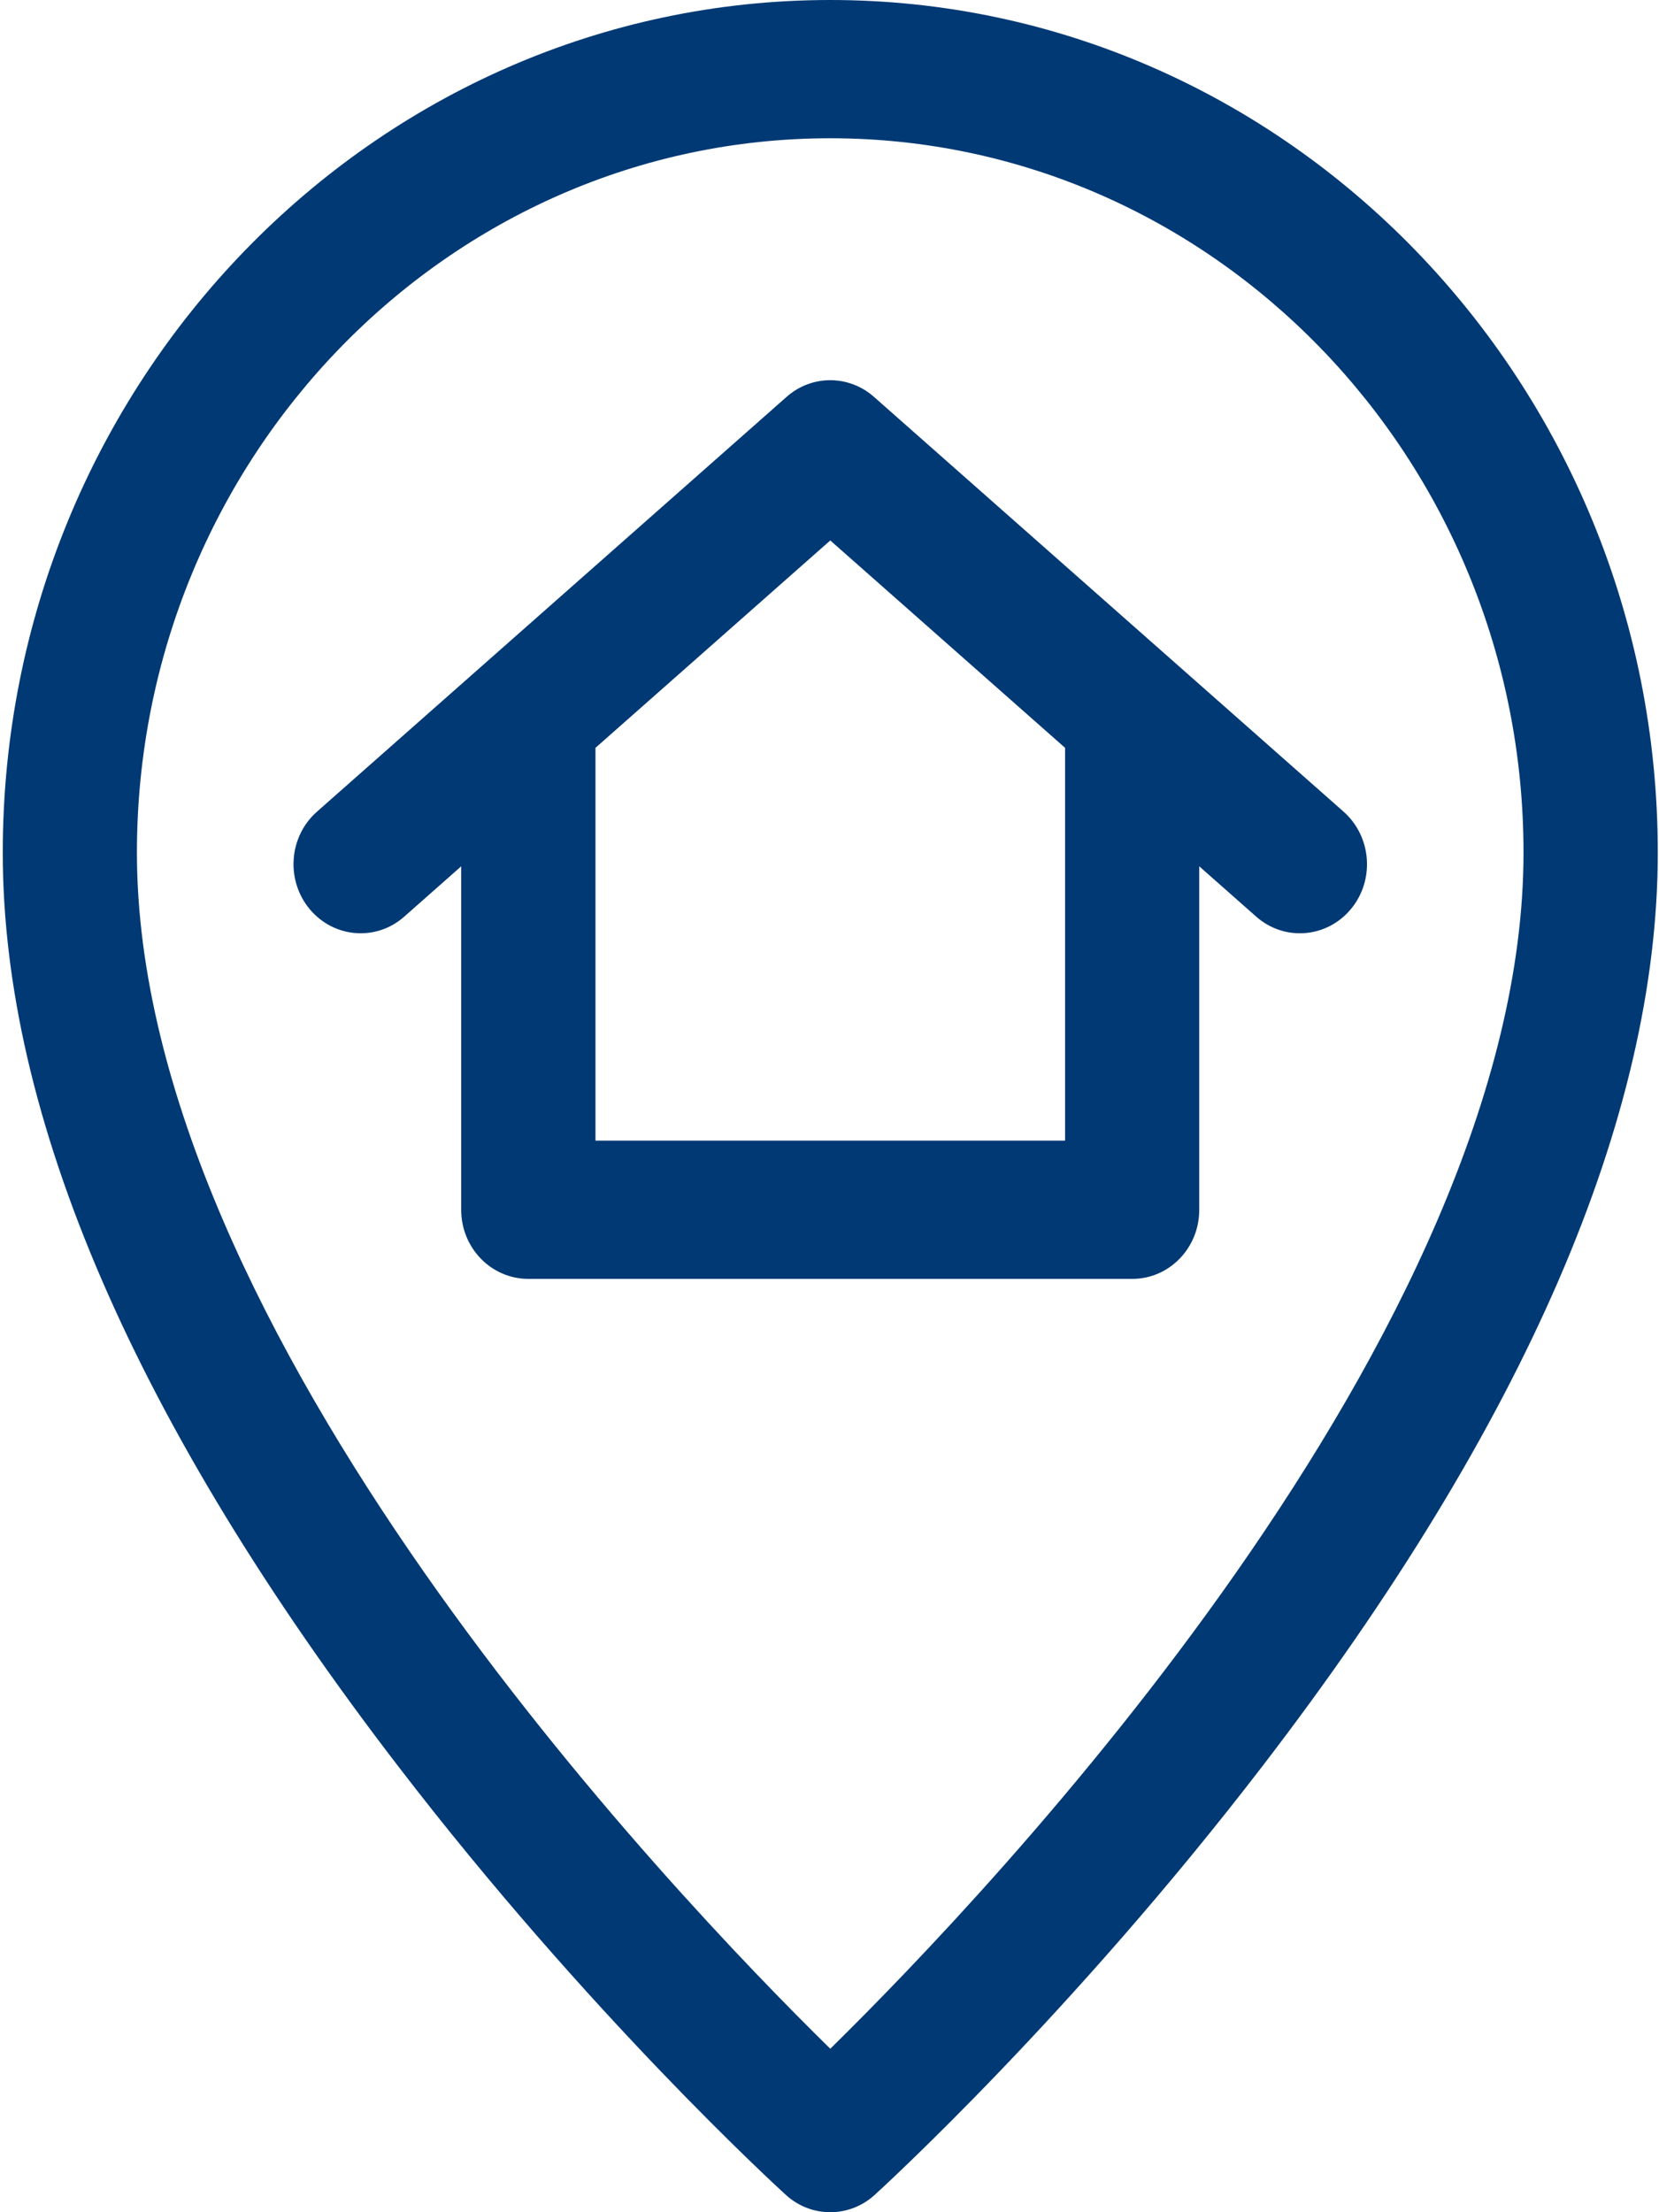
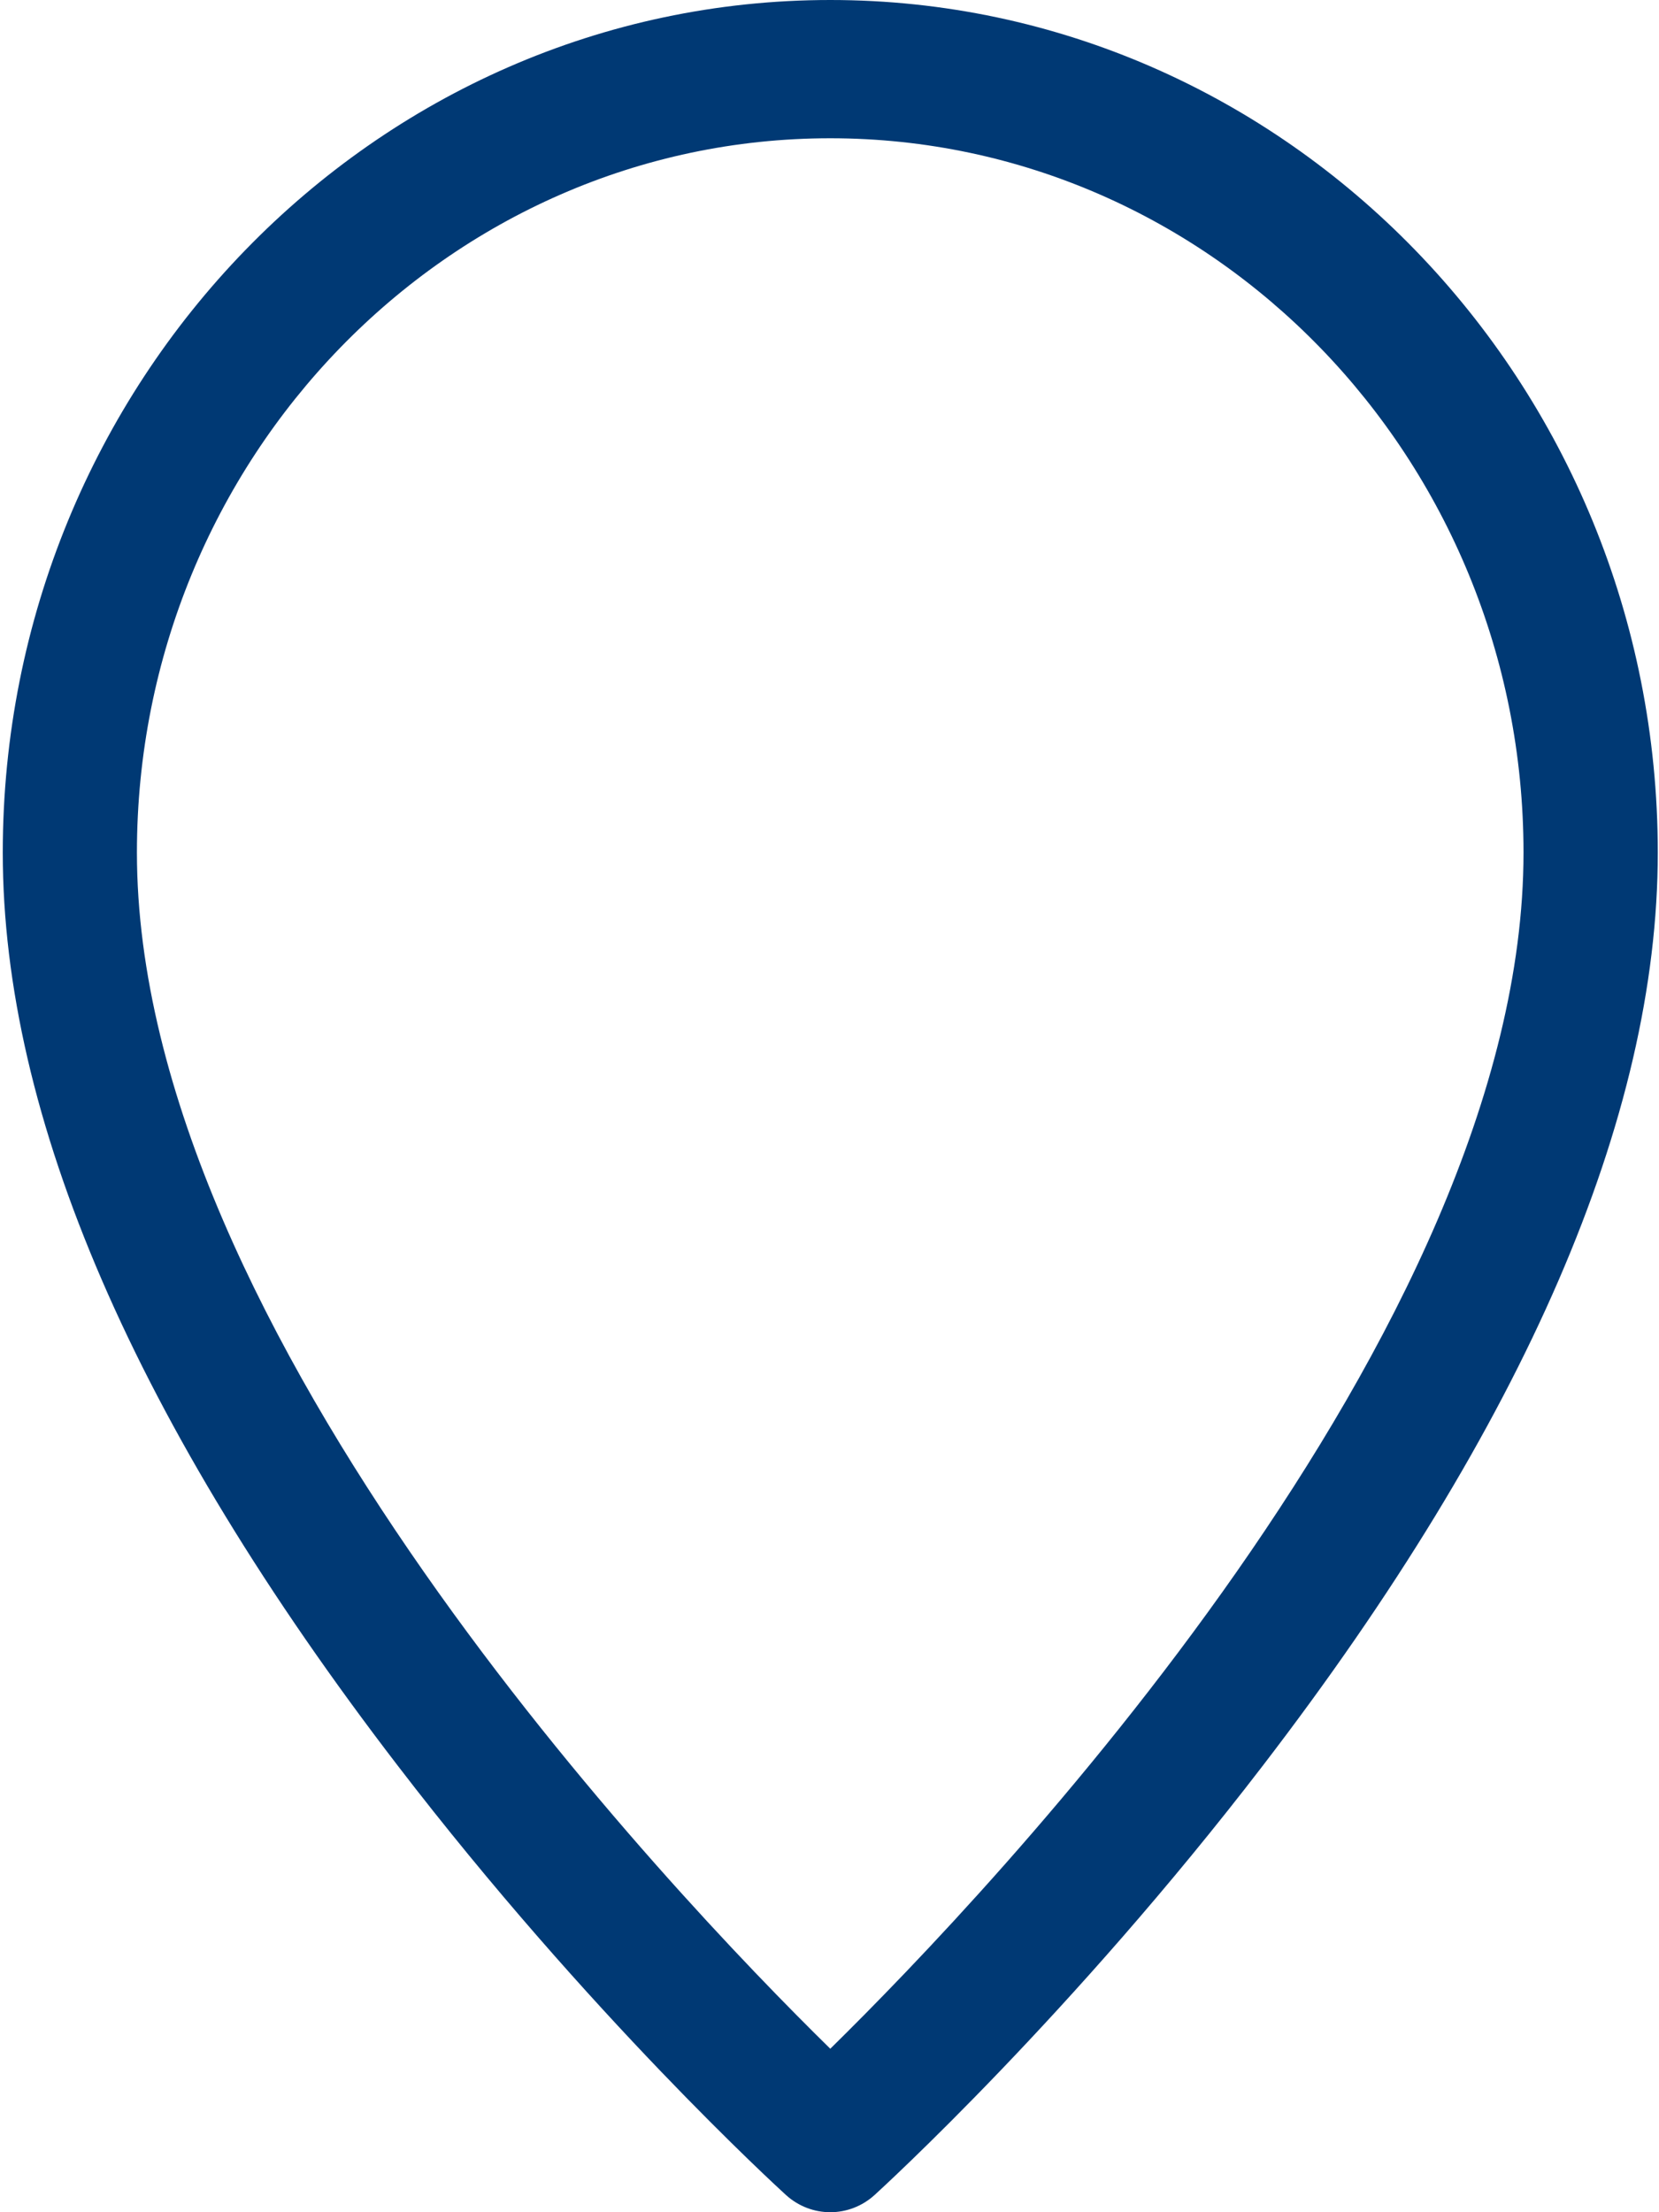
<svg xmlns="http://www.w3.org/2000/svg" width="15" height="20" viewBox="0 0 15 20" fill="none">
  <path fill-rule="evenodd" clip-rule="evenodd" d="M0.025 7.708C0.025 3.458 3.381 0 7.507 0C11.632 0 14.989 3.458 14.989 7.708C14.989 10.099 13.788 12.875 11.42 15.96C9.688 18.218 7.98 19.778 7.908 19.844C7.679 20.052 7.335 20.052 7.106 19.844C7.034 19.778 5.326 18.218 3.594 15.96C1.226 12.875 0.025 10.099 0.025 7.708ZM1.238 7.708C1.238 12.043 6.065 17.107 7.507 18.522C8.948 17.107 13.775 12.043 13.775 7.708C13.775 4.147 10.963 1.25 7.507 1.25C4.05 1.25 1.238 4.147 1.238 7.708Z" fill="#003974" />
-   <path fill-rule="evenodd" clip-rule="evenodd" d="M7.902 3.588L12.148 7.338C12.402 7.563 12.432 7.957 12.214 8.219C11.997 8.48 11.614 8.513 11.358 8.287L10.843 7.832V10.938C10.843 11.283 10.572 11.562 10.237 11.562H4.777C4.442 11.562 4.17 11.283 4.17 10.938V7.832L3.655 8.287C3.401 8.512 3.018 8.481 2.8 8.219C2.582 7.957 2.611 7.563 2.866 7.338L7.112 3.588C7.339 3.387 7.674 3.387 7.902 3.588ZM5.384 6.761V10.312H9.63V6.761L7.507 4.886L5.384 6.761Z" fill="#003974" />
</svg>